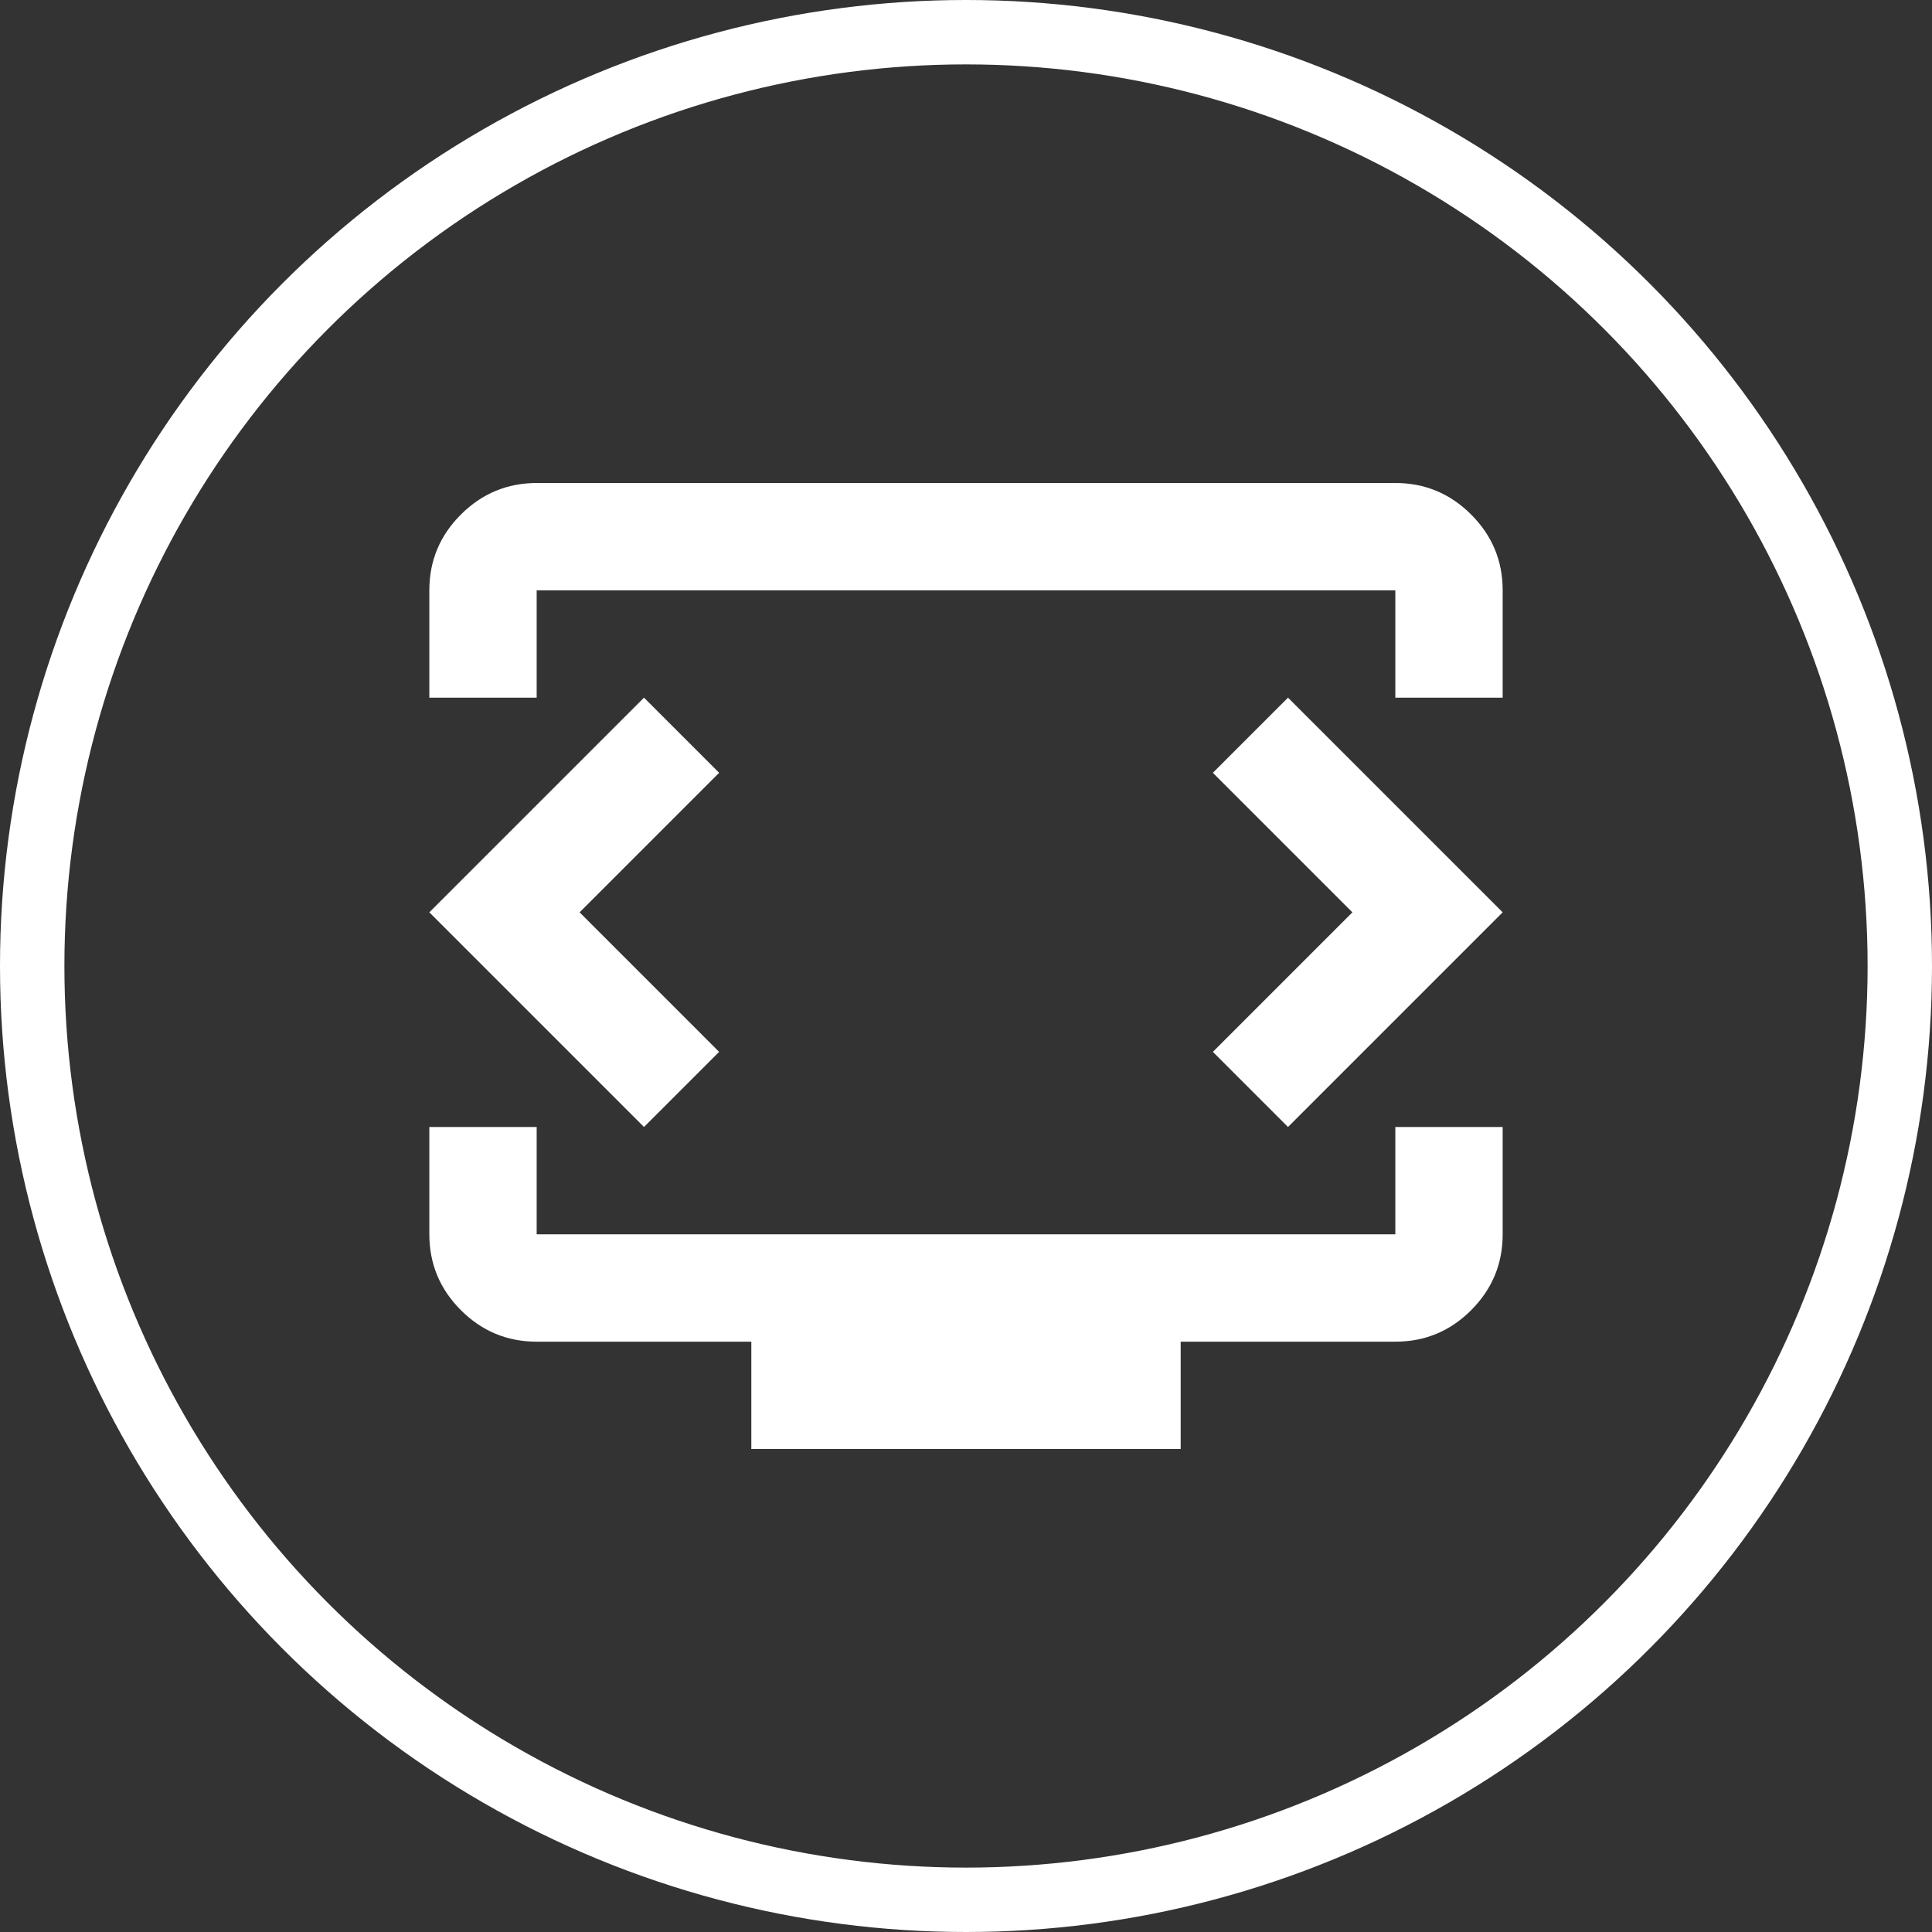
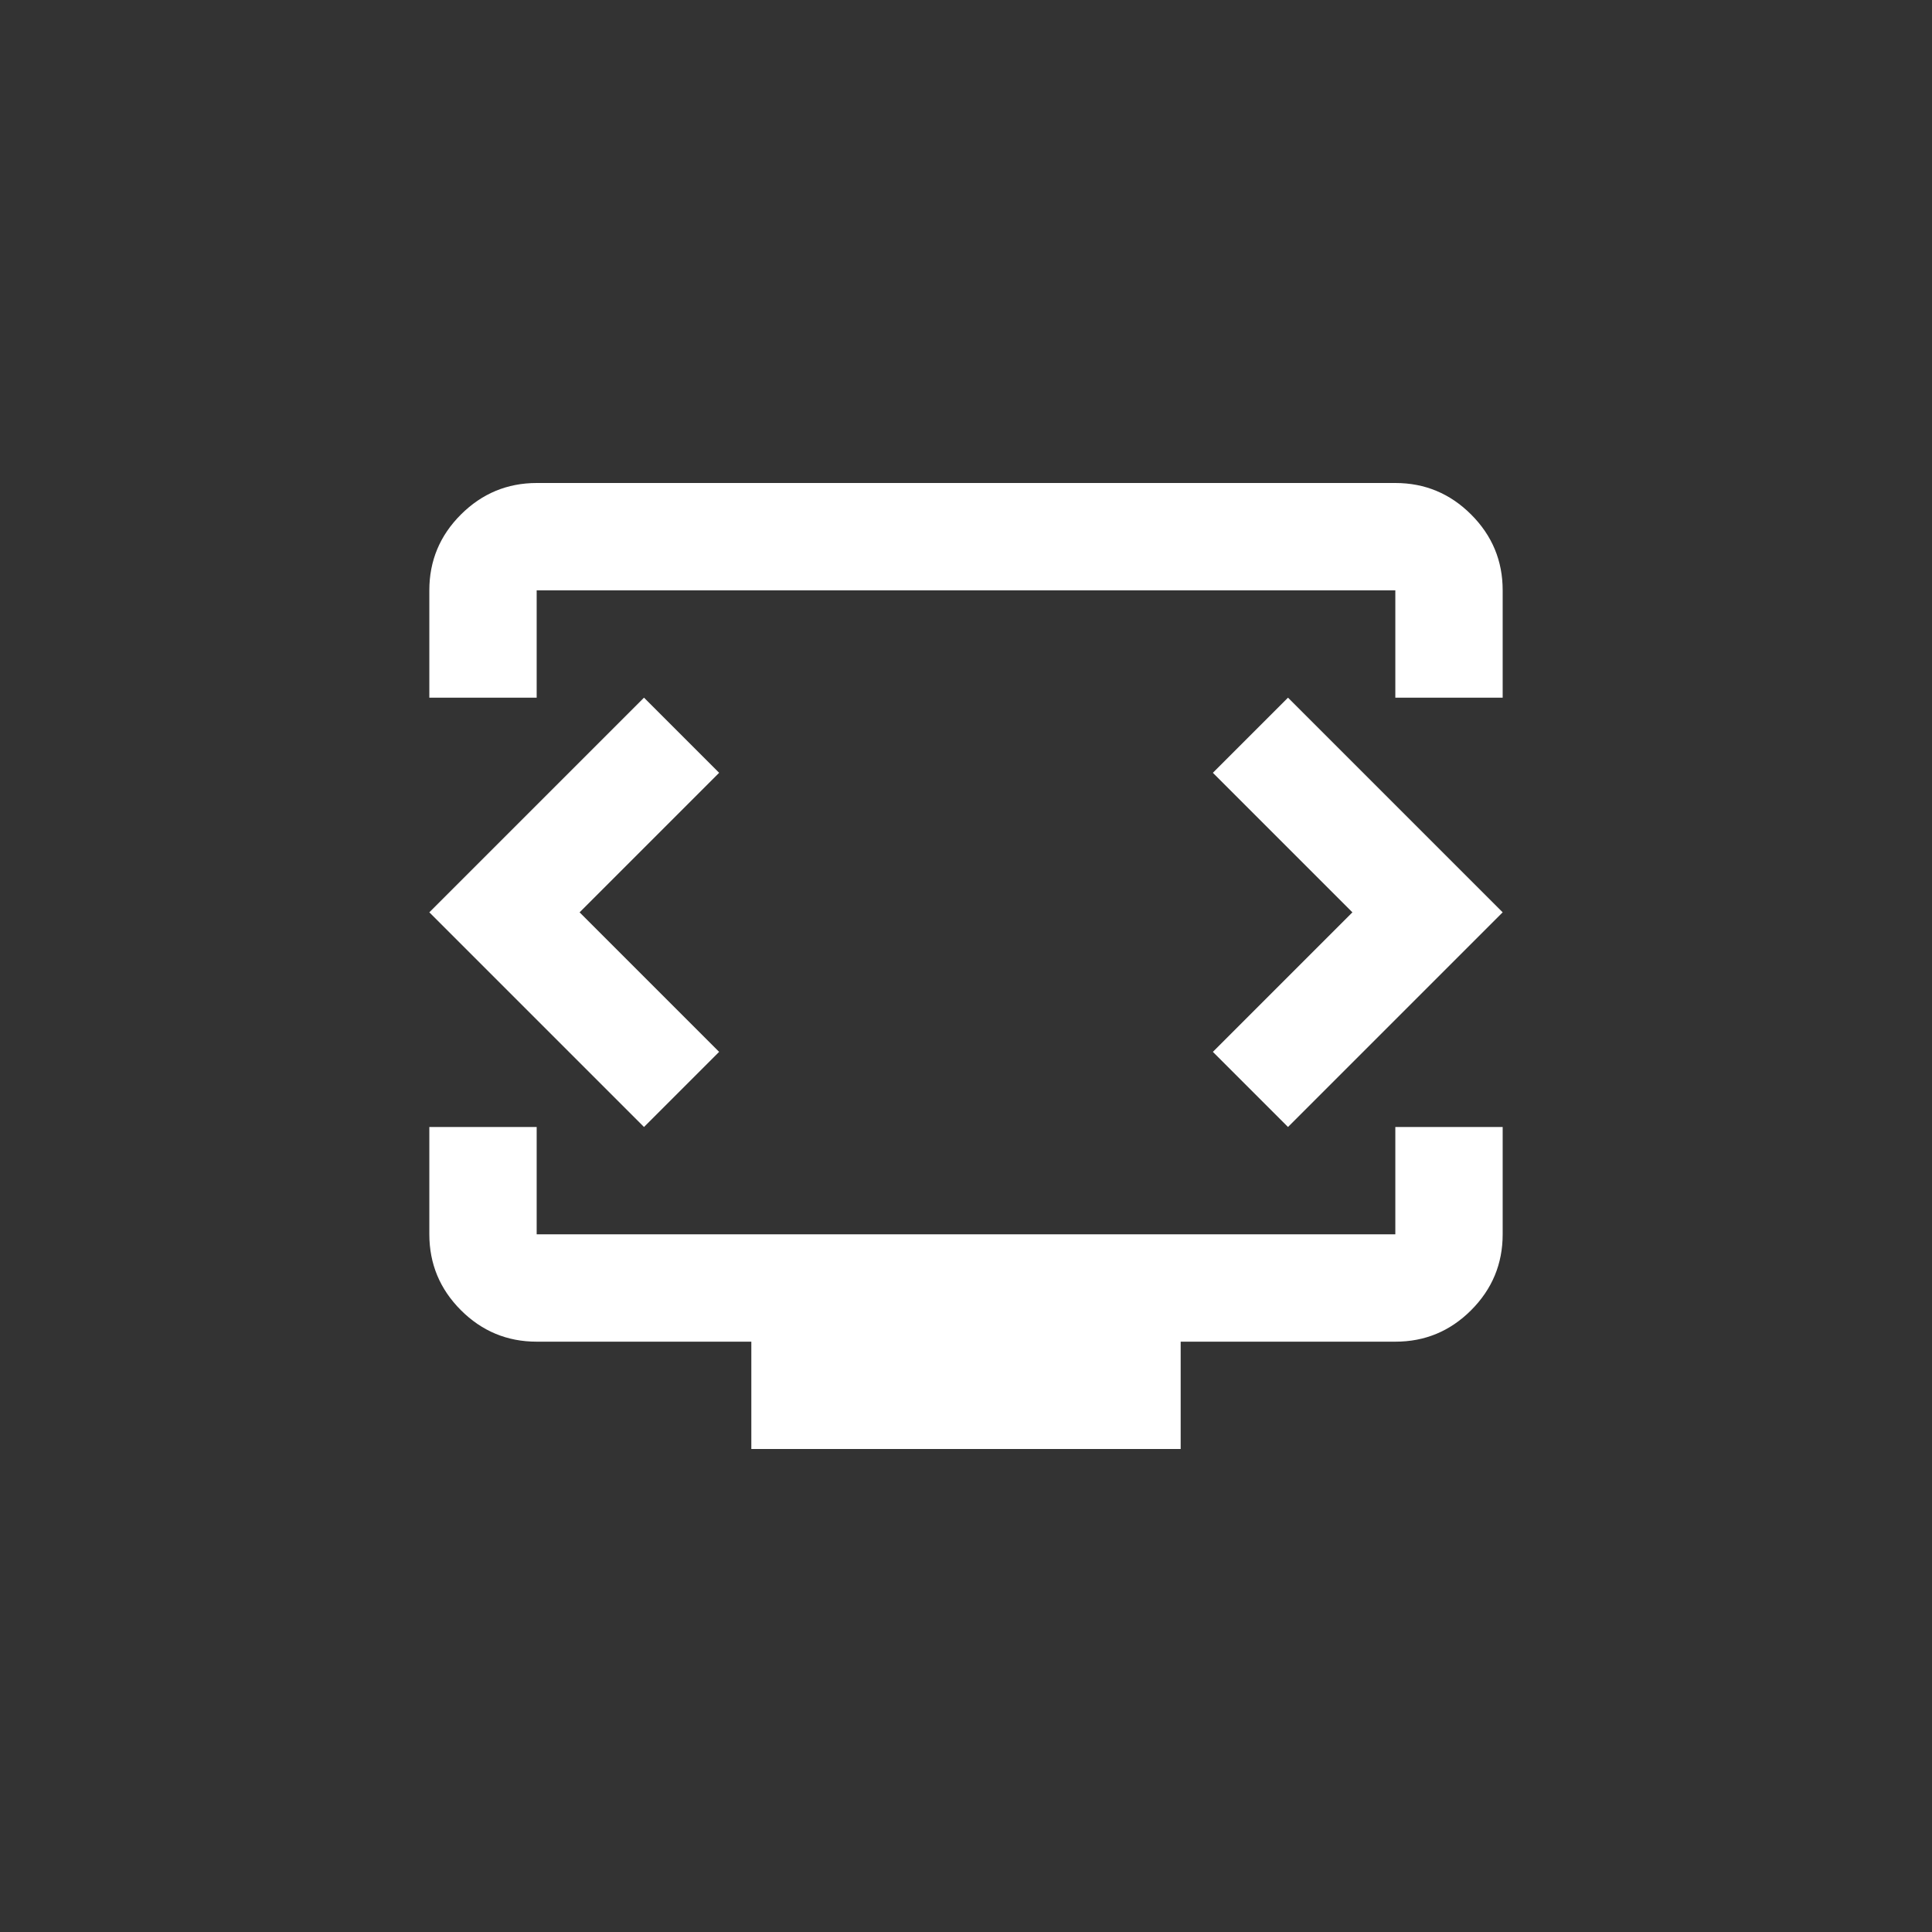
<svg xmlns="http://www.w3.org/2000/svg" width="150" height="150" viewBox="0 0 150 150" fill="none">
  <rect x="0" y="0" width="150" height="150" fill="#333333" stroke="none" />
  <path d="M33.333 54.167V45.833C33.333 43.542 34.15 41.581 35.783 39.95C37.417 38.319 39.378 37.503 41.667 37.5H108.333C110.625 37.5 112.588 38.317 114.221 39.95C115.854 41.583 116.669 43.544 116.667 45.833V54.167H108.333V45.833H41.667V54.167H33.333ZM58.333 112.5V104.167H41.667C39.375 104.167 37.414 103.351 35.783 101.721C34.153 100.09 33.336 98.128 33.333 95.833V87.5H41.667V95.833H108.333V87.5H116.667V95.833C116.667 98.125 115.851 100.087 114.221 101.721C112.59 103.354 110.628 104.169 108.333 104.167H91.667V112.5H58.333ZM45 70.833L55.833 60L50 54.167L33.333 70.833L50 87.5L55.833 81.667L45 70.833ZM105 70.833L94.167 81.667L100 87.5L116.667 70.833L100 54.167L94.167 60L105 70.833Z" fill="white" />
-   <circle cx="75" cy="75" r="72.5" stroke="white" stroke-width="5" />
</svg>